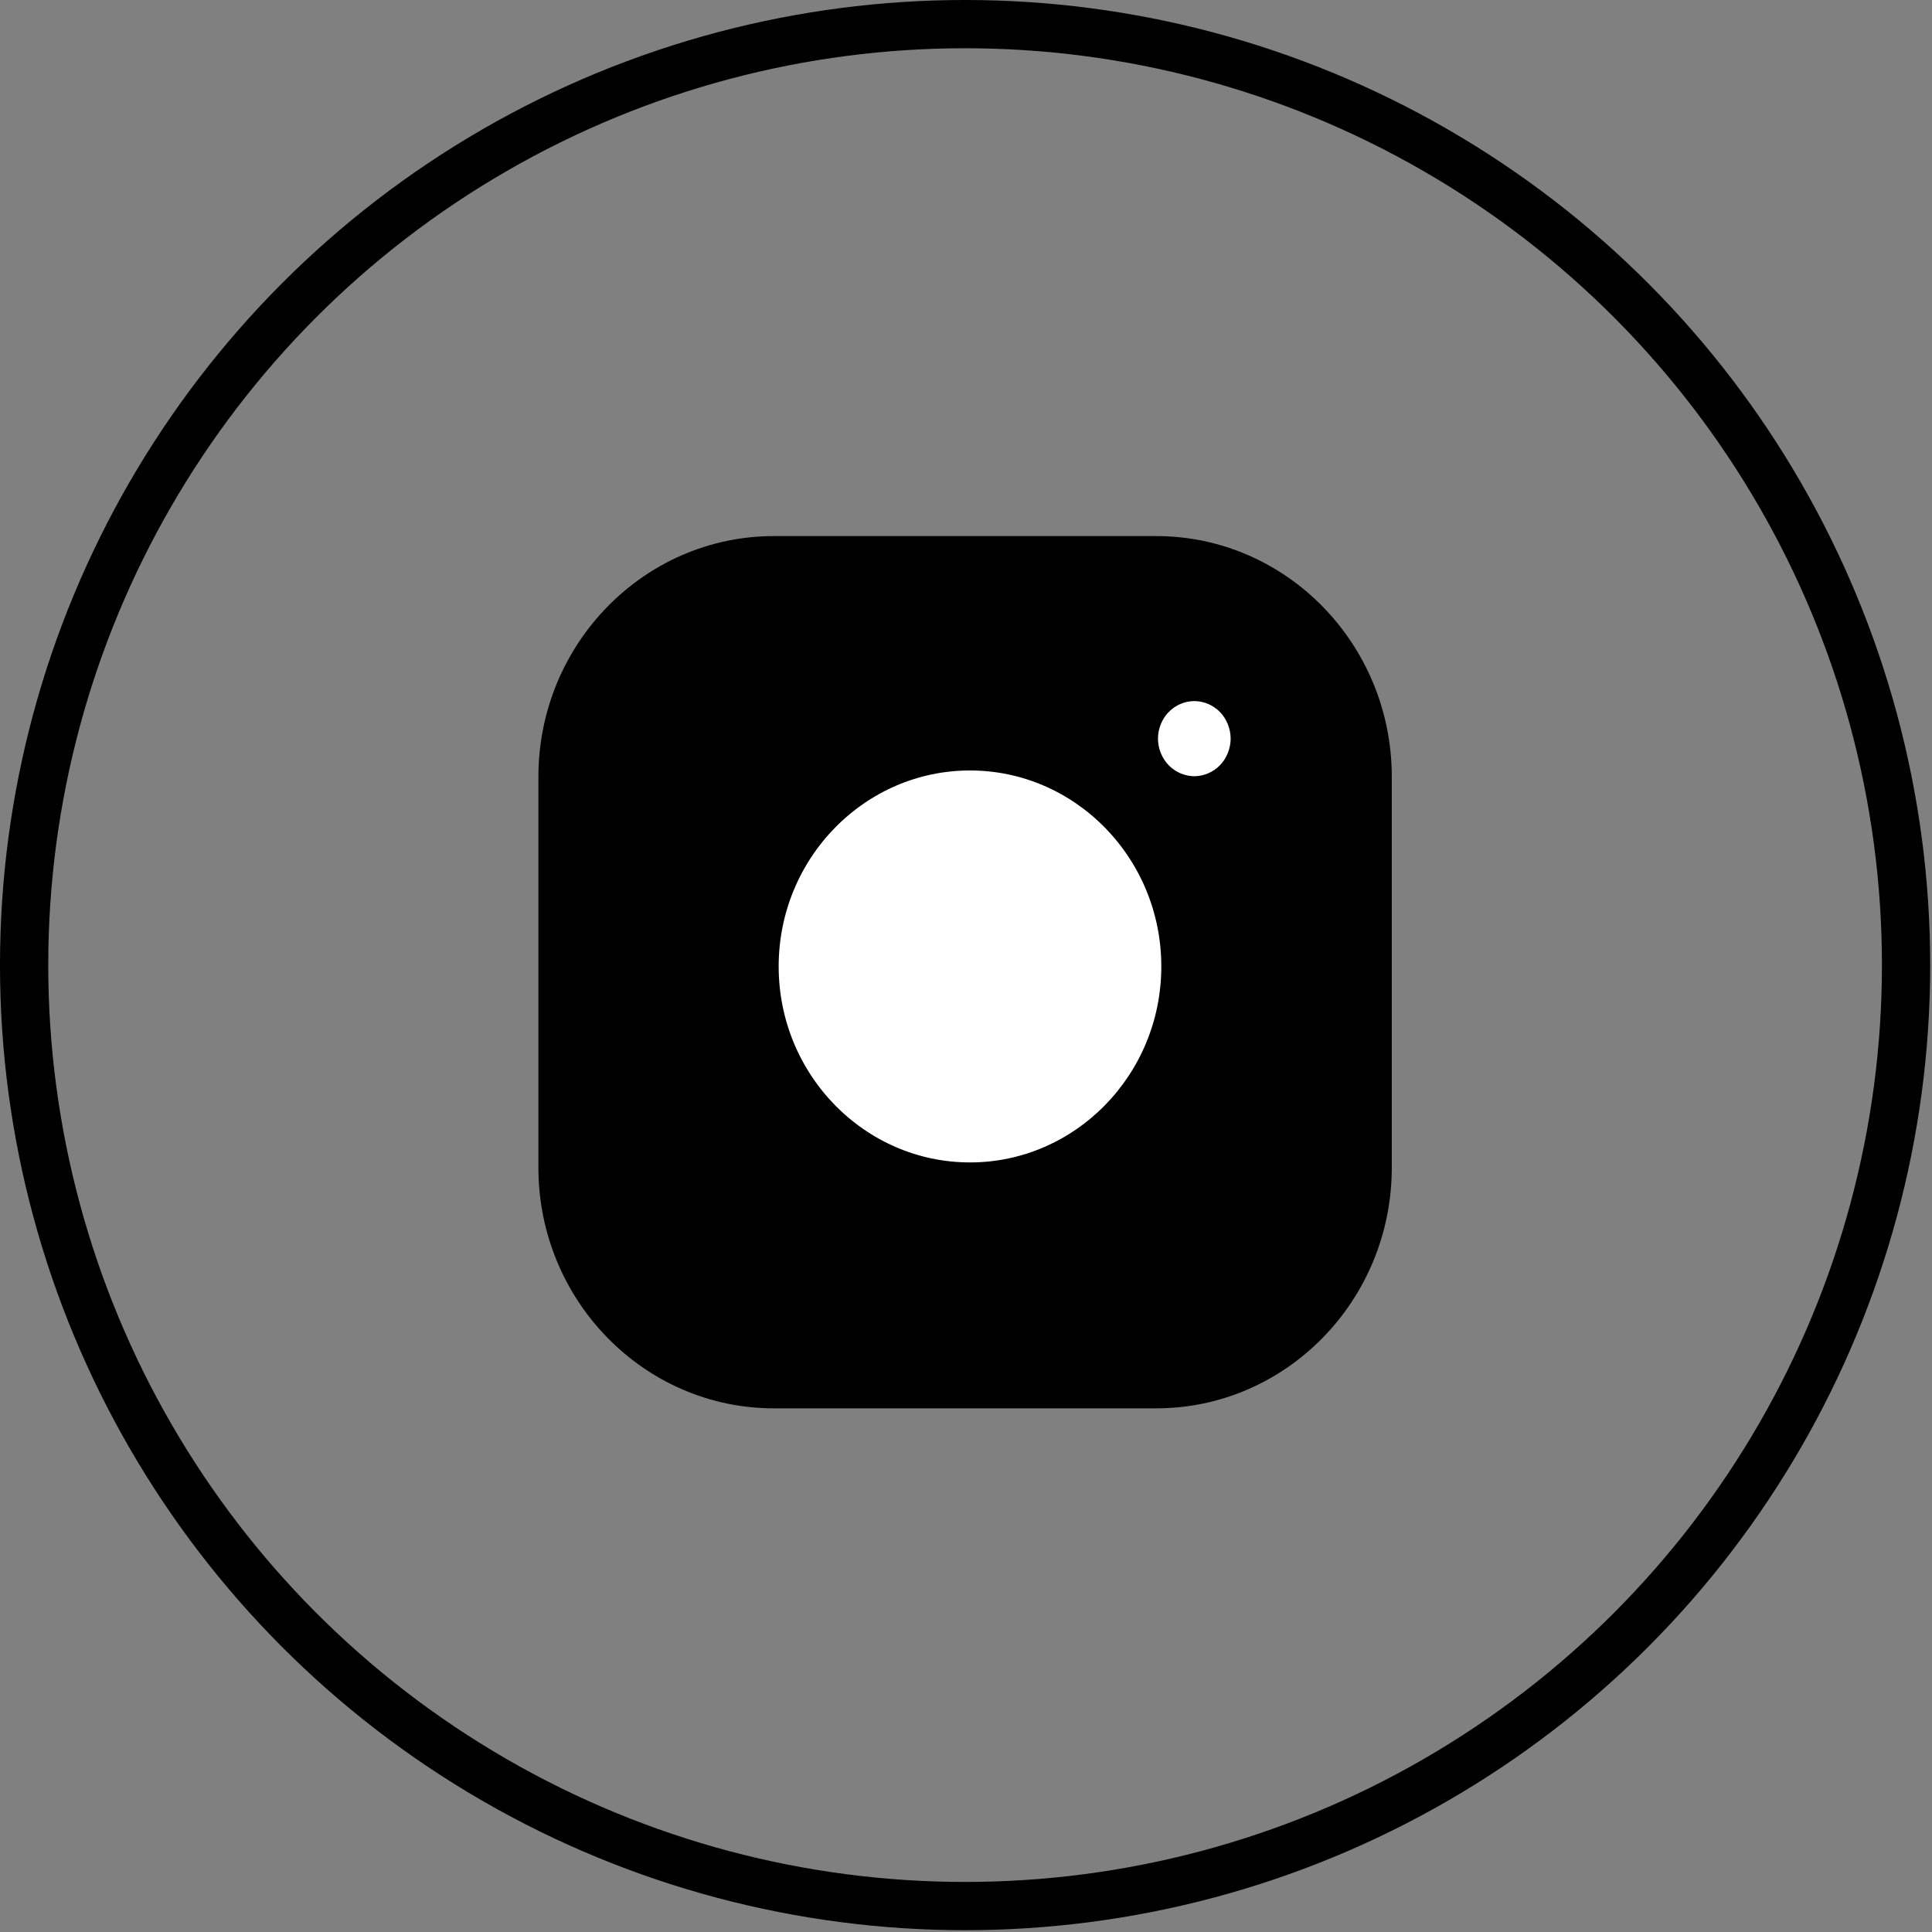
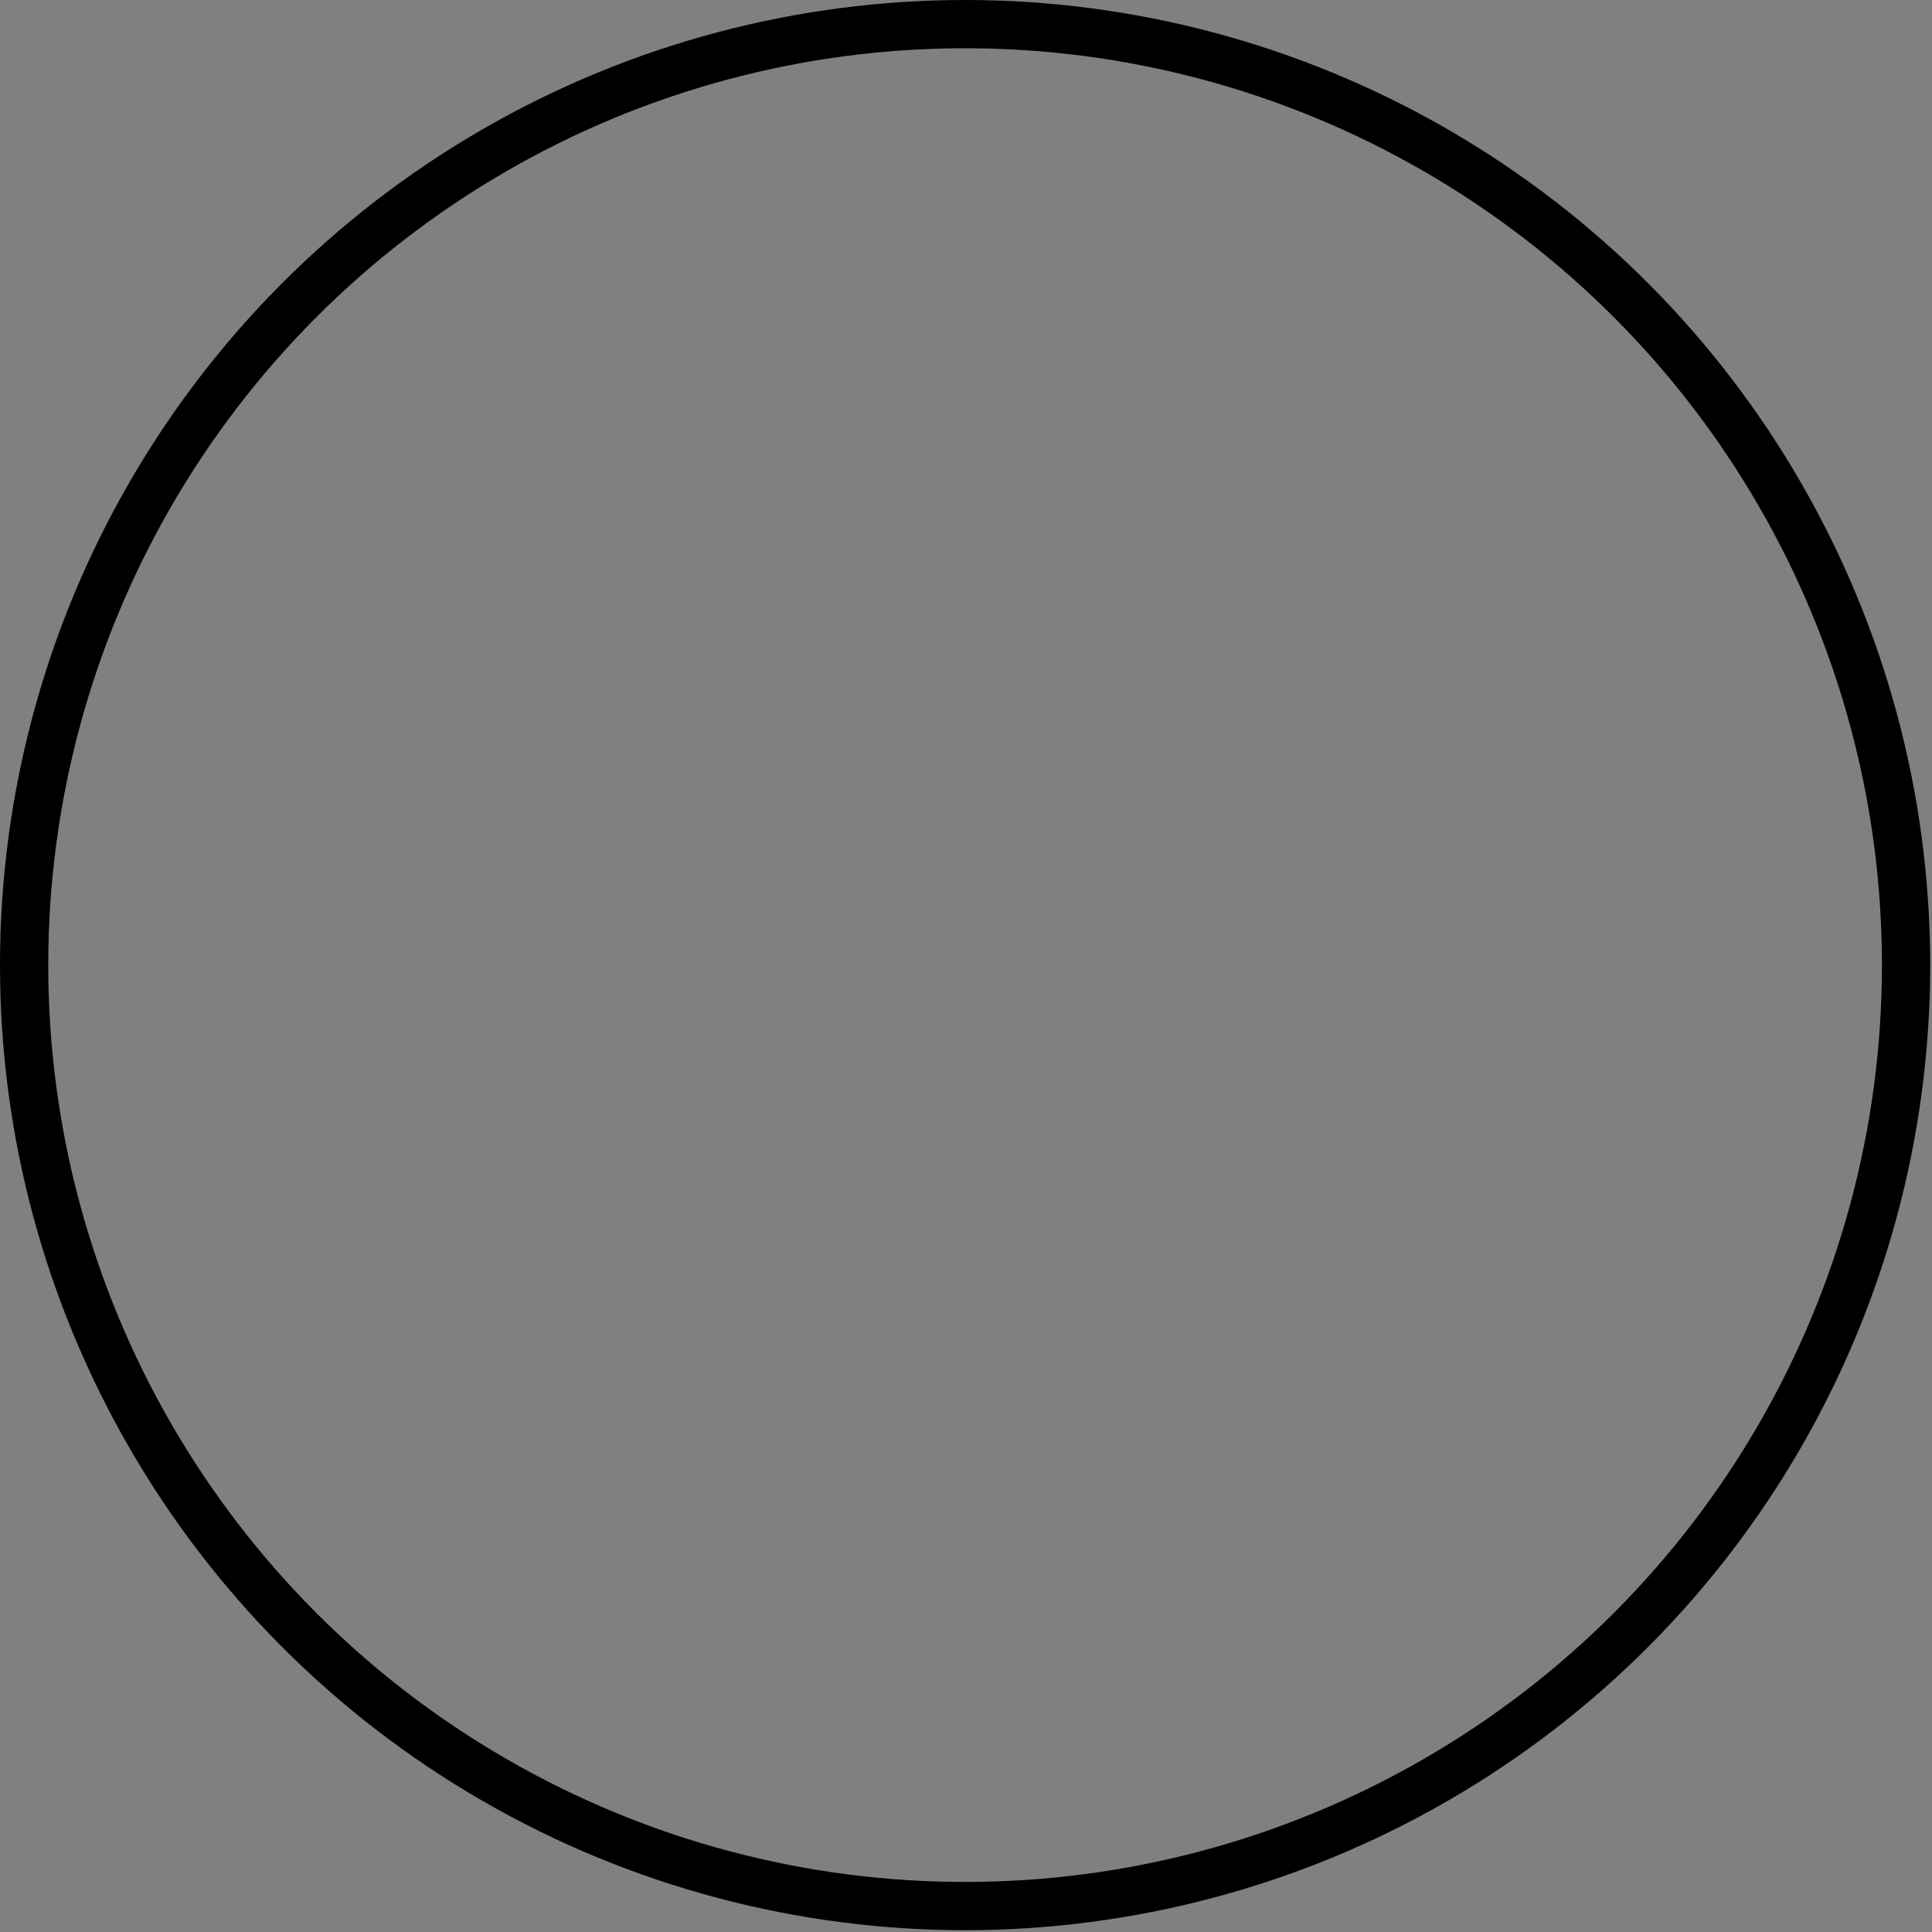
<svg xmlns="http://www.w3.org/2000/svg" width="130" height="130" viewBox="0 0 130 130" fill="none">
  <rect x="0" y="0" width="130" height="130" fill="#808080" stroke="none" />
  <circle cx="64.939" cy="64.939" r="63.316" stroke="black" stroke-width="3.247" />
-   <path d="M77.804 36.072H52.074C43.337 36.072 36.228 43.338 36.228 52.269V78.567C36.228 87.498 43.337 94.764 52.074 94.764H77.804C86.542 94.764 93.65 87.498 93.65 78.567V52.269C93.651 43.338 86.542 36.072 77.804 36.072Z" fill="black" />
-   <path d="M51.749 65.03C51.749 57.39 57.828 51.197 65.269 51.197C72.71 51.197 78.788 57.39 78.788 65.03C78.788 72.67 72.71 78.863 65.269 78.863C57.828 78.863 51.749 72.67 51.749 65.03Z" fill="white" stroke="black" stroke-width="1.292" />
-   <path d="M78.183 47.454L78.183 47.454L78.186 47.452C78.758 46.864 79.555 46.529 80.362 46.529C81.172 46.529 81.97 46.864 82.542 47.451L82.542 47.451L82.544 47.454C83.119 48.038 83.452 48.861 83.452 49.702C83.452 50.539 83.119 51.361 82.543 51.95C81.966 52.538 81.17 52.875 80.362 52.875C79.557 52.875 78.758 52.537 78.184 51.951C77.607 51.361 77.272 50.538 77.272 49.702C77.272 48.862 77.607 48.039 78.183 47.454Z" fill="white" stroke="black" stroke-width="1.292" />
</svg>